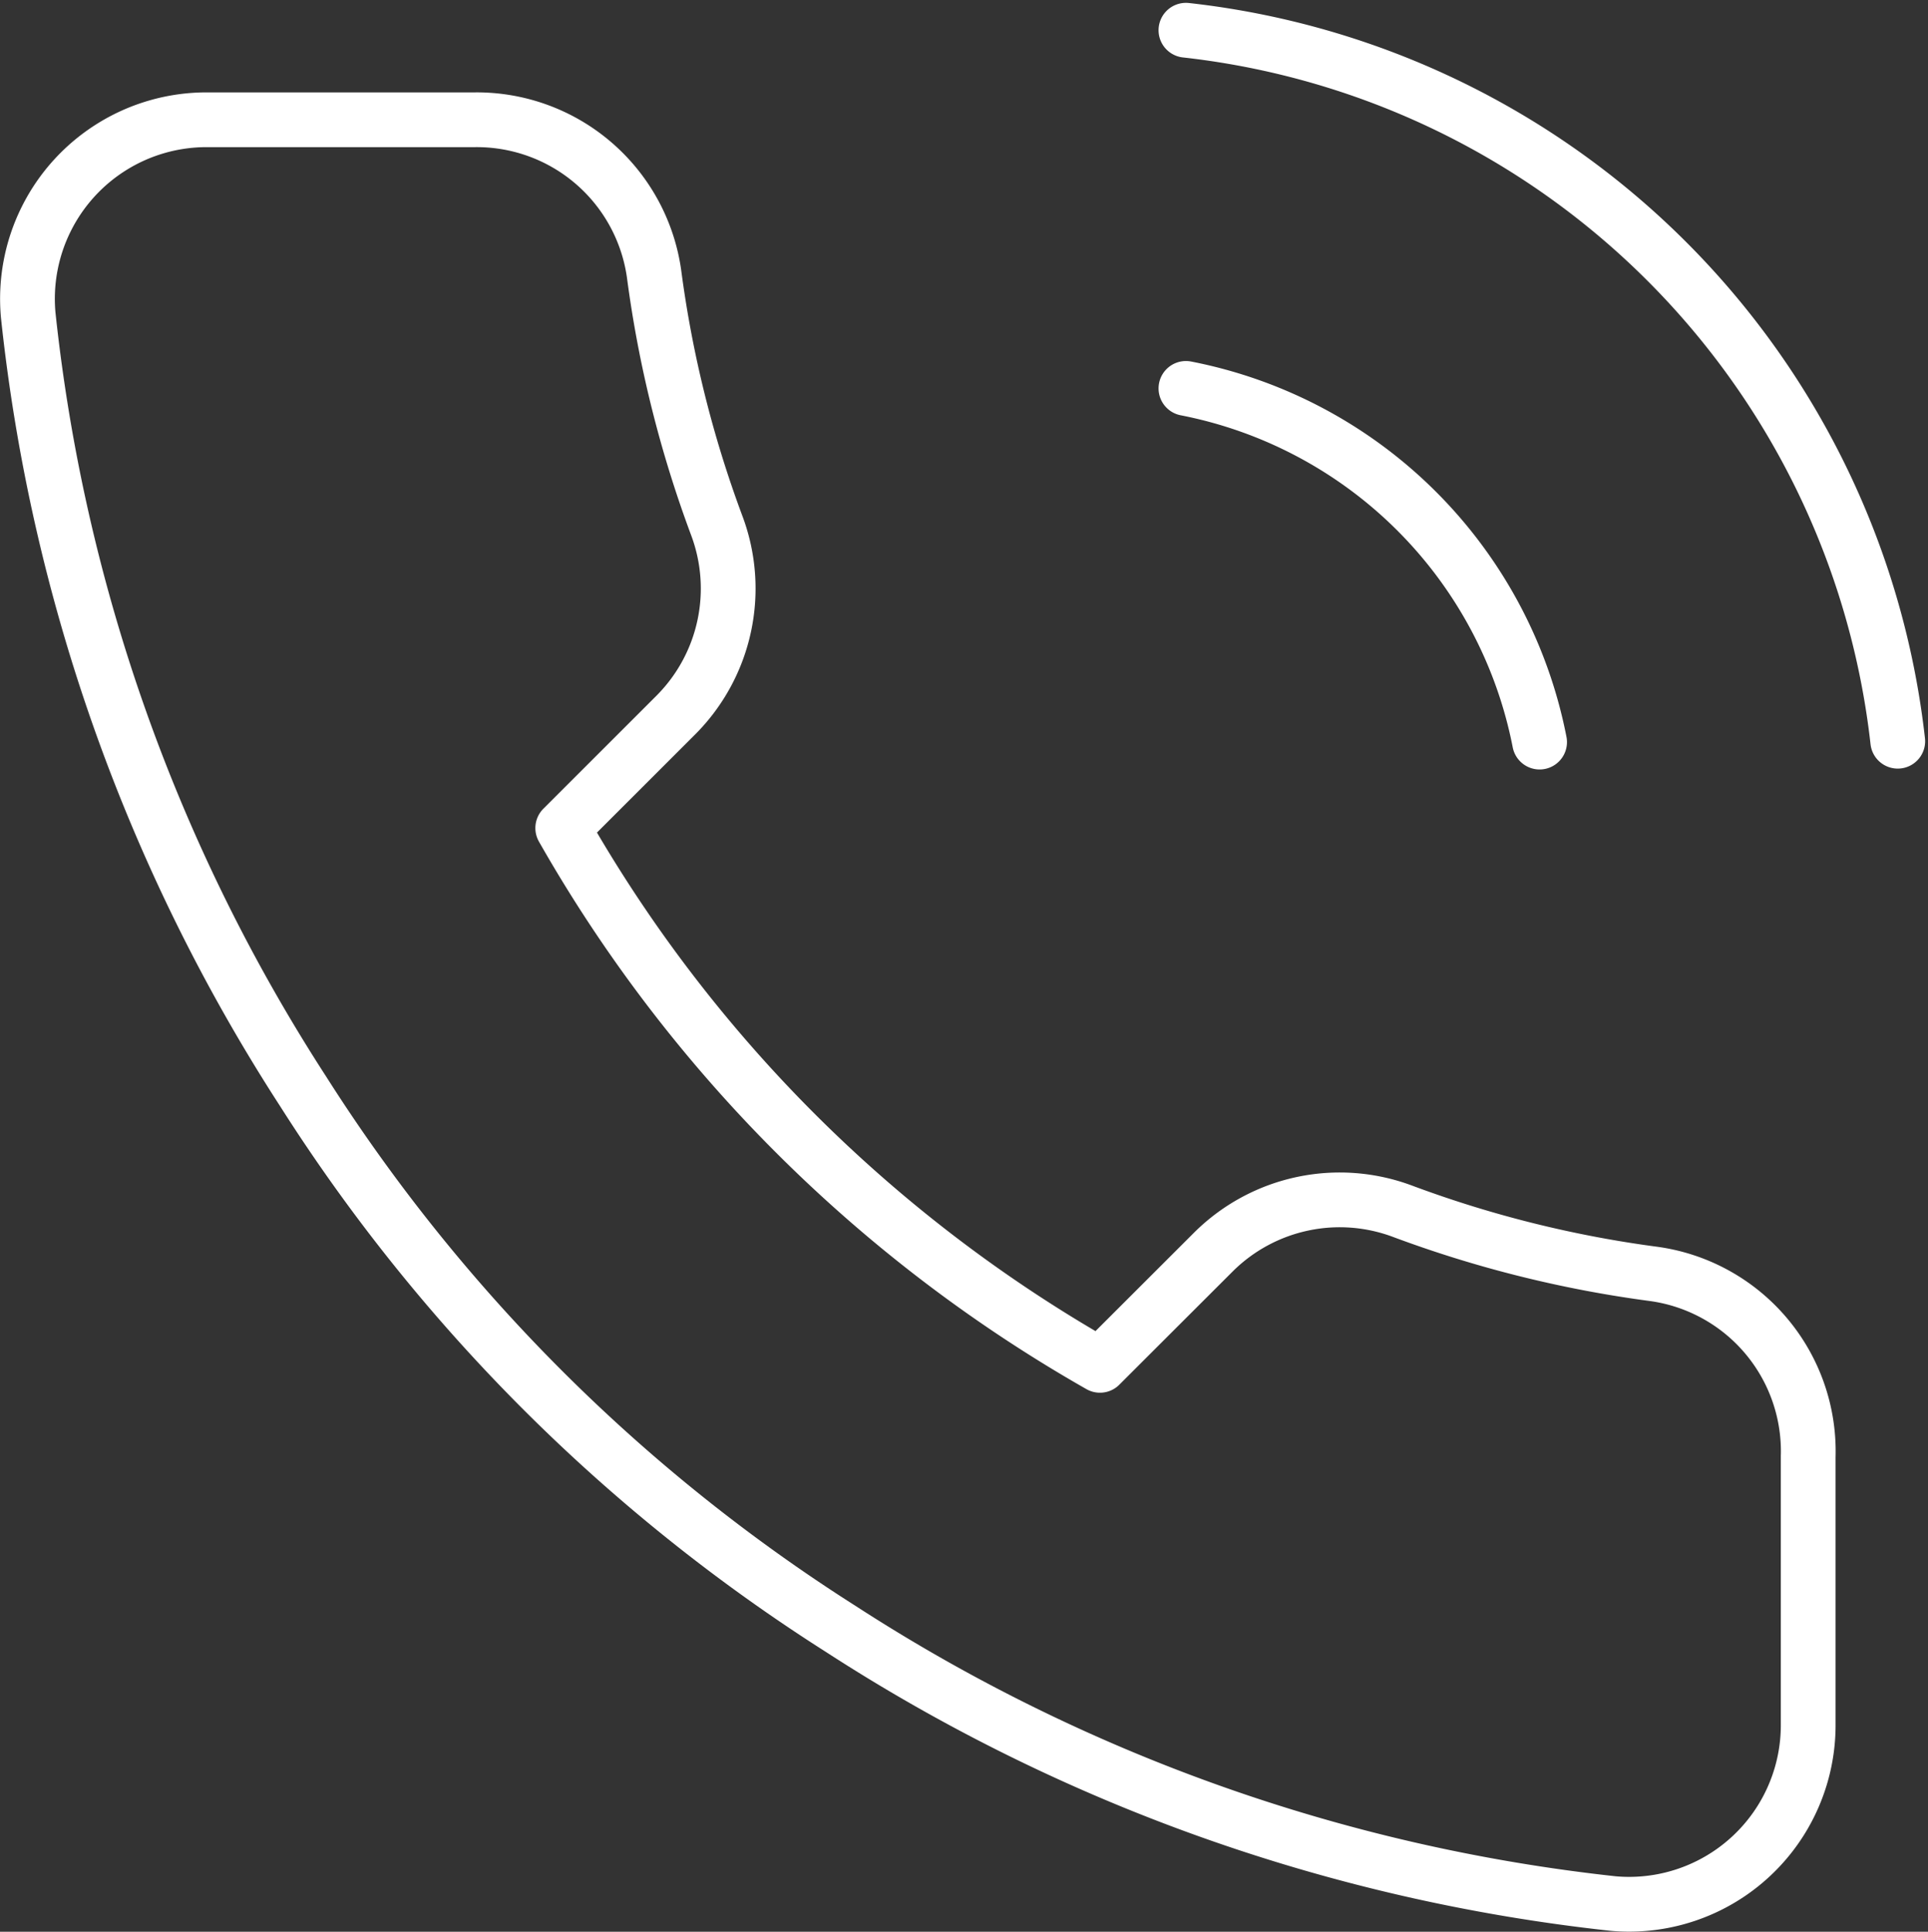
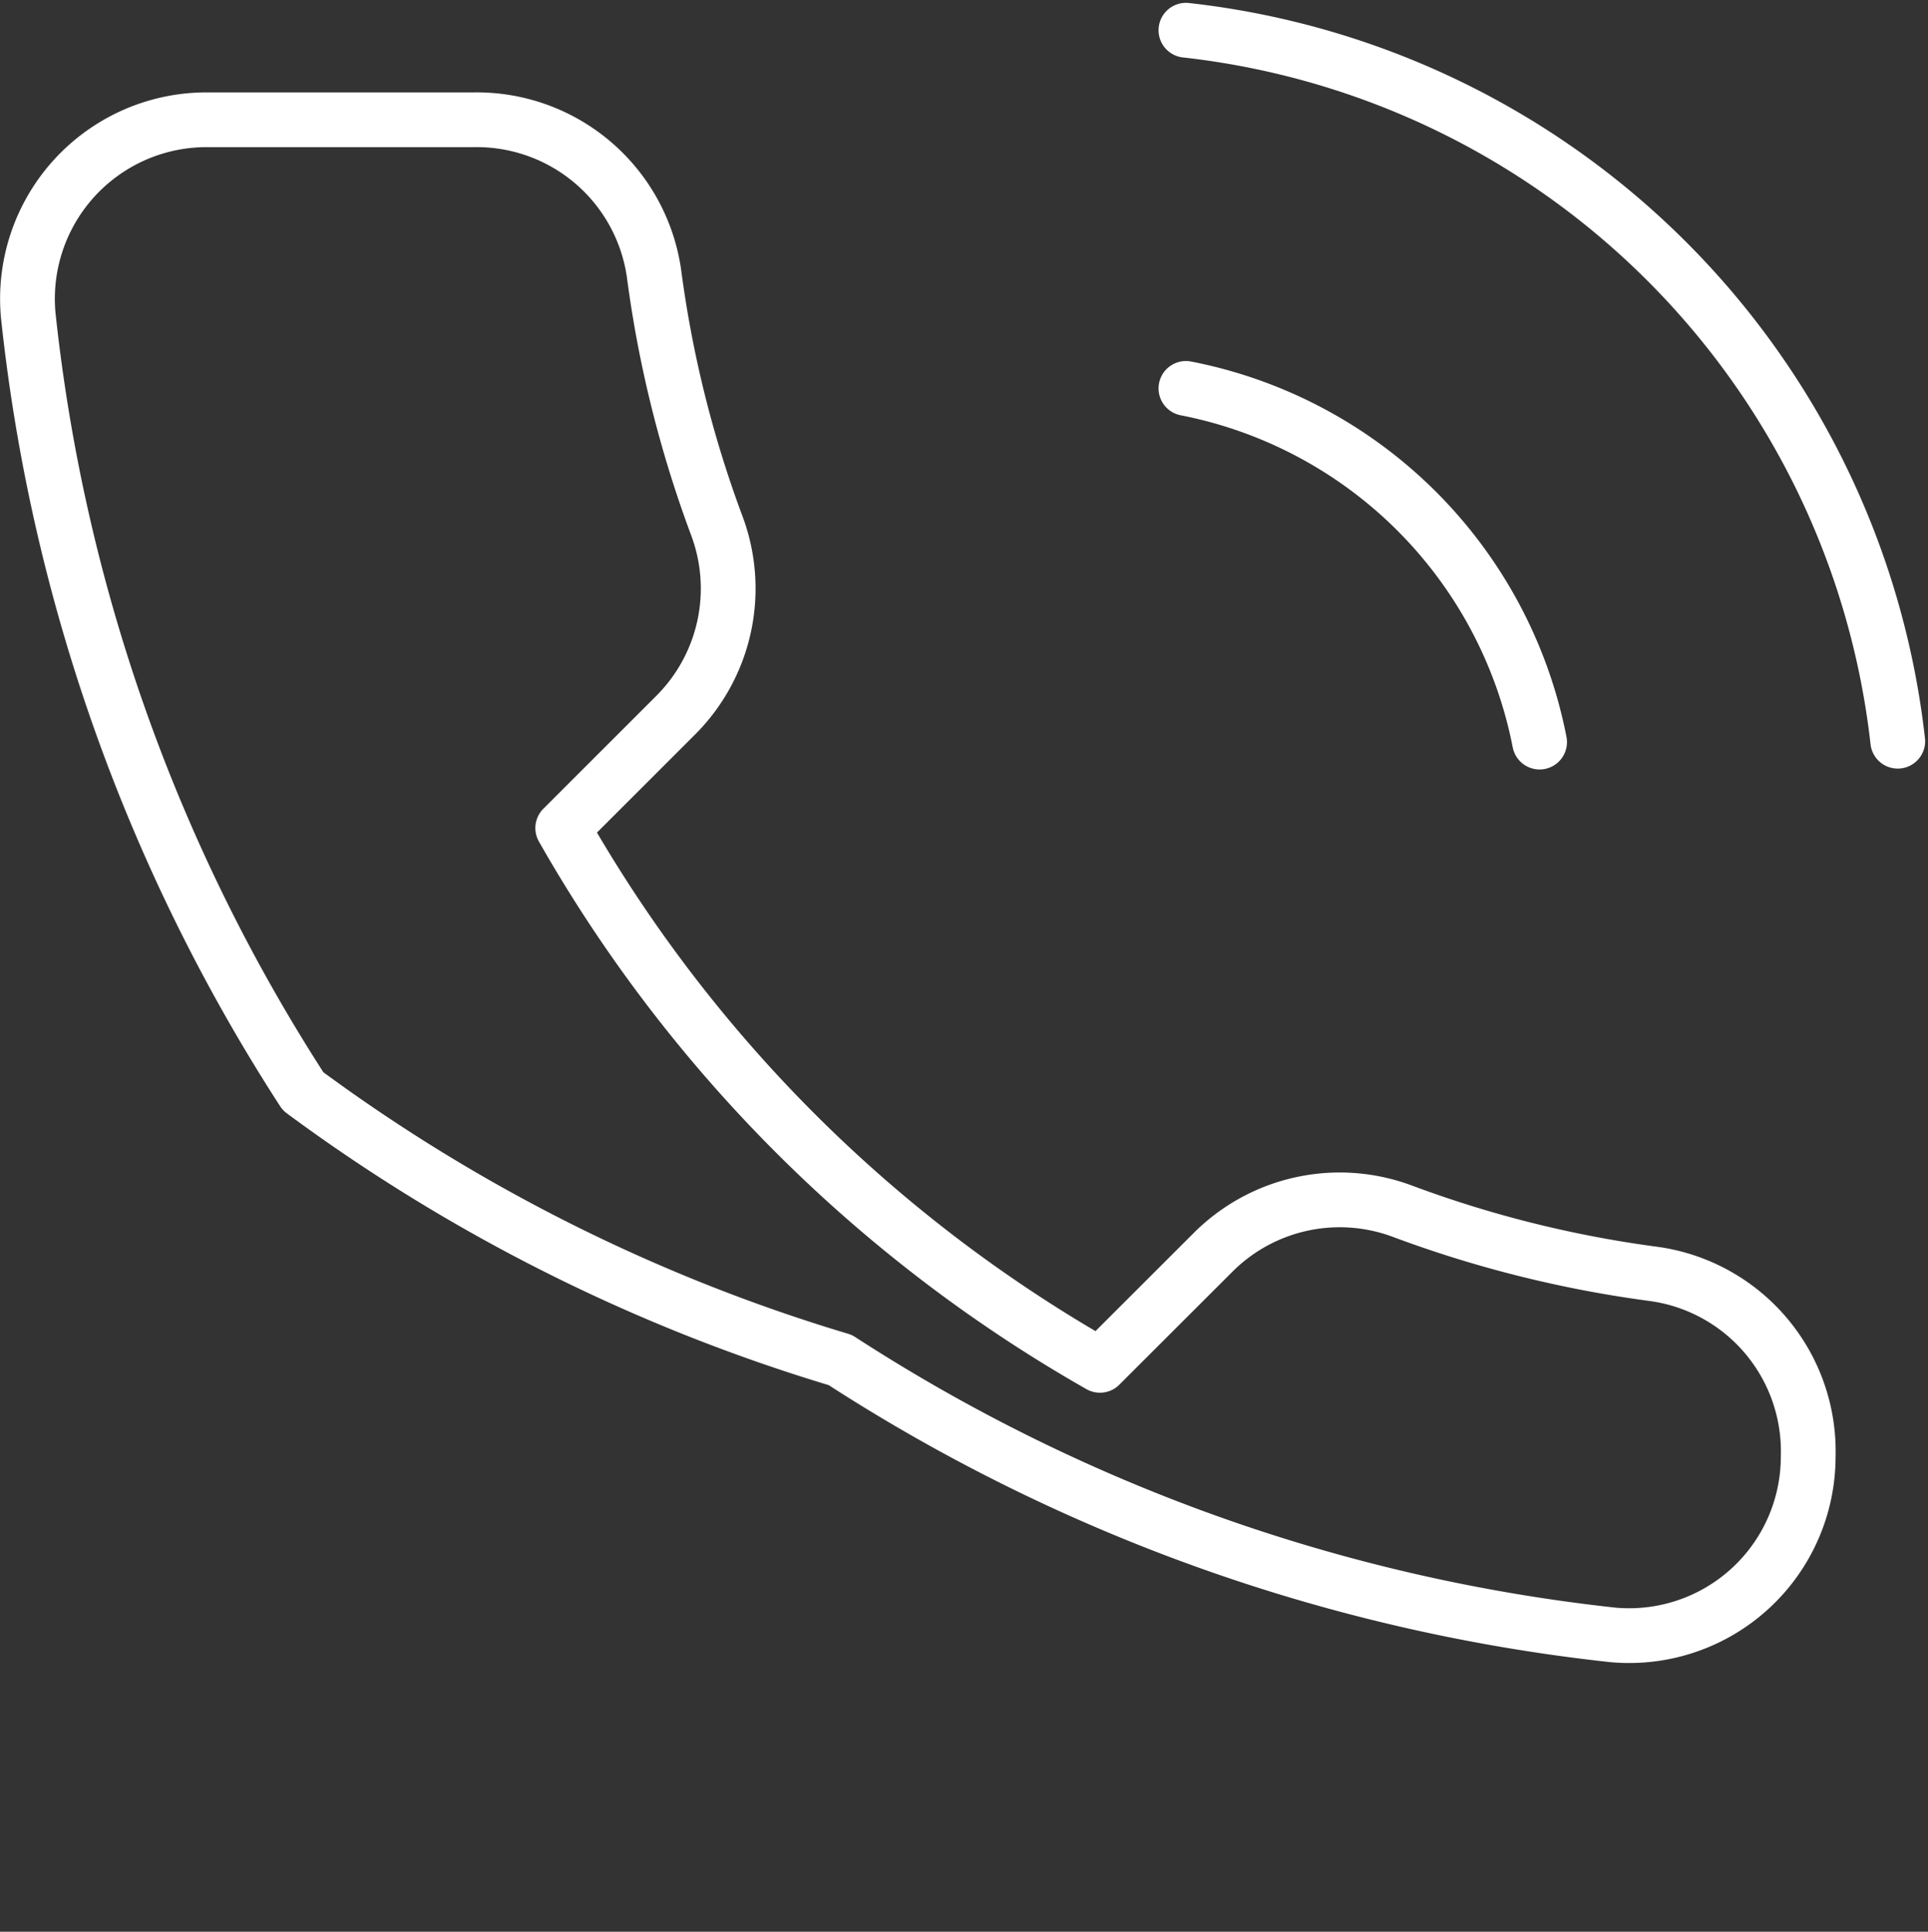
<svg xmlns="http://www.w3.org/2000/svg" width="70.423" height="70.554" viewBox="0 0 70.423 70.554">
  <rect x="0" y="0" width="70.423" height="70.554" fill="#333333" stroke="none" />
  <defs>
    <style>.a{fill:none;stroke:#fff;stroke-linecap:round;stroke-linejoin:round;stroke-width:2px;}</style>
  </defs>
-   <path class="a" d="M45.482,14.582A16.352,16.352,0,0,1,58.4,27.5M45.482,1.5a29.434,29.434,0,0,1,26,25.968m-3.271,26.1v9.811a6.541,6.541,0,0,1-7.13,6.541,64.723,64.723,0,0,1-28.224-10.04A63.775,63.775,0,0,1,13.235,40.255,64.723,64.723,0,0,1,3.194,11.9,6.541,6.541,0,0,1,9.7,4.77h9.812A6.541,6.541,0,0,1,26.055,10.4a41.993,41.993,0,0,0,2.289,9.19,6.541,6.541,0,0,1-1.472,6.9L22.719,30.64A52.328,52.328,0,0,0,42.342,50.263L46.5,46.11a6.541,6.541,0,0,1,6.9-1.472,41.993,41.993,0,0,0,9.19,2.289A6.541,6.541,0,0,1,68.212,53.566Z" transform="translate(-2.164 -0.396)" />
+   <path class="a" d="M45.482,14.582A16.352,16.352,0,0,1,58.4,27.5M45.482,1.5a29.434,29.434,0,0,1,26,25.968m-3.271,26.1a6.541,6.541,0,0,1-7.13,6.541,64.723,64.723,0,0,1-28.224-10.04A63.775,63.775,0,0,1,13.235,40.255,64.723,64.723,0,0,1,3.194,11.9,6.541,6.541,0,0,1,9.7,4.77h9.812A6.541,6.541,0,0,1,26.055,10.4a41.993,41.993,0,0,0,2.289,9.19,6.541,6.541,0,0,1-1.472,6.9L22.719,30.64A52.328,52.328,0,0,0,42.342,50.263L46.5,46.11a6.541,6.541,0,0,1,6.9-1.472,41.993,41.993,0,0,0,9.19,2.289A6.541,6.541,0,0,1,68.212,53.566Z" transform="translate(-2.164 -0.396)" />
</svg>